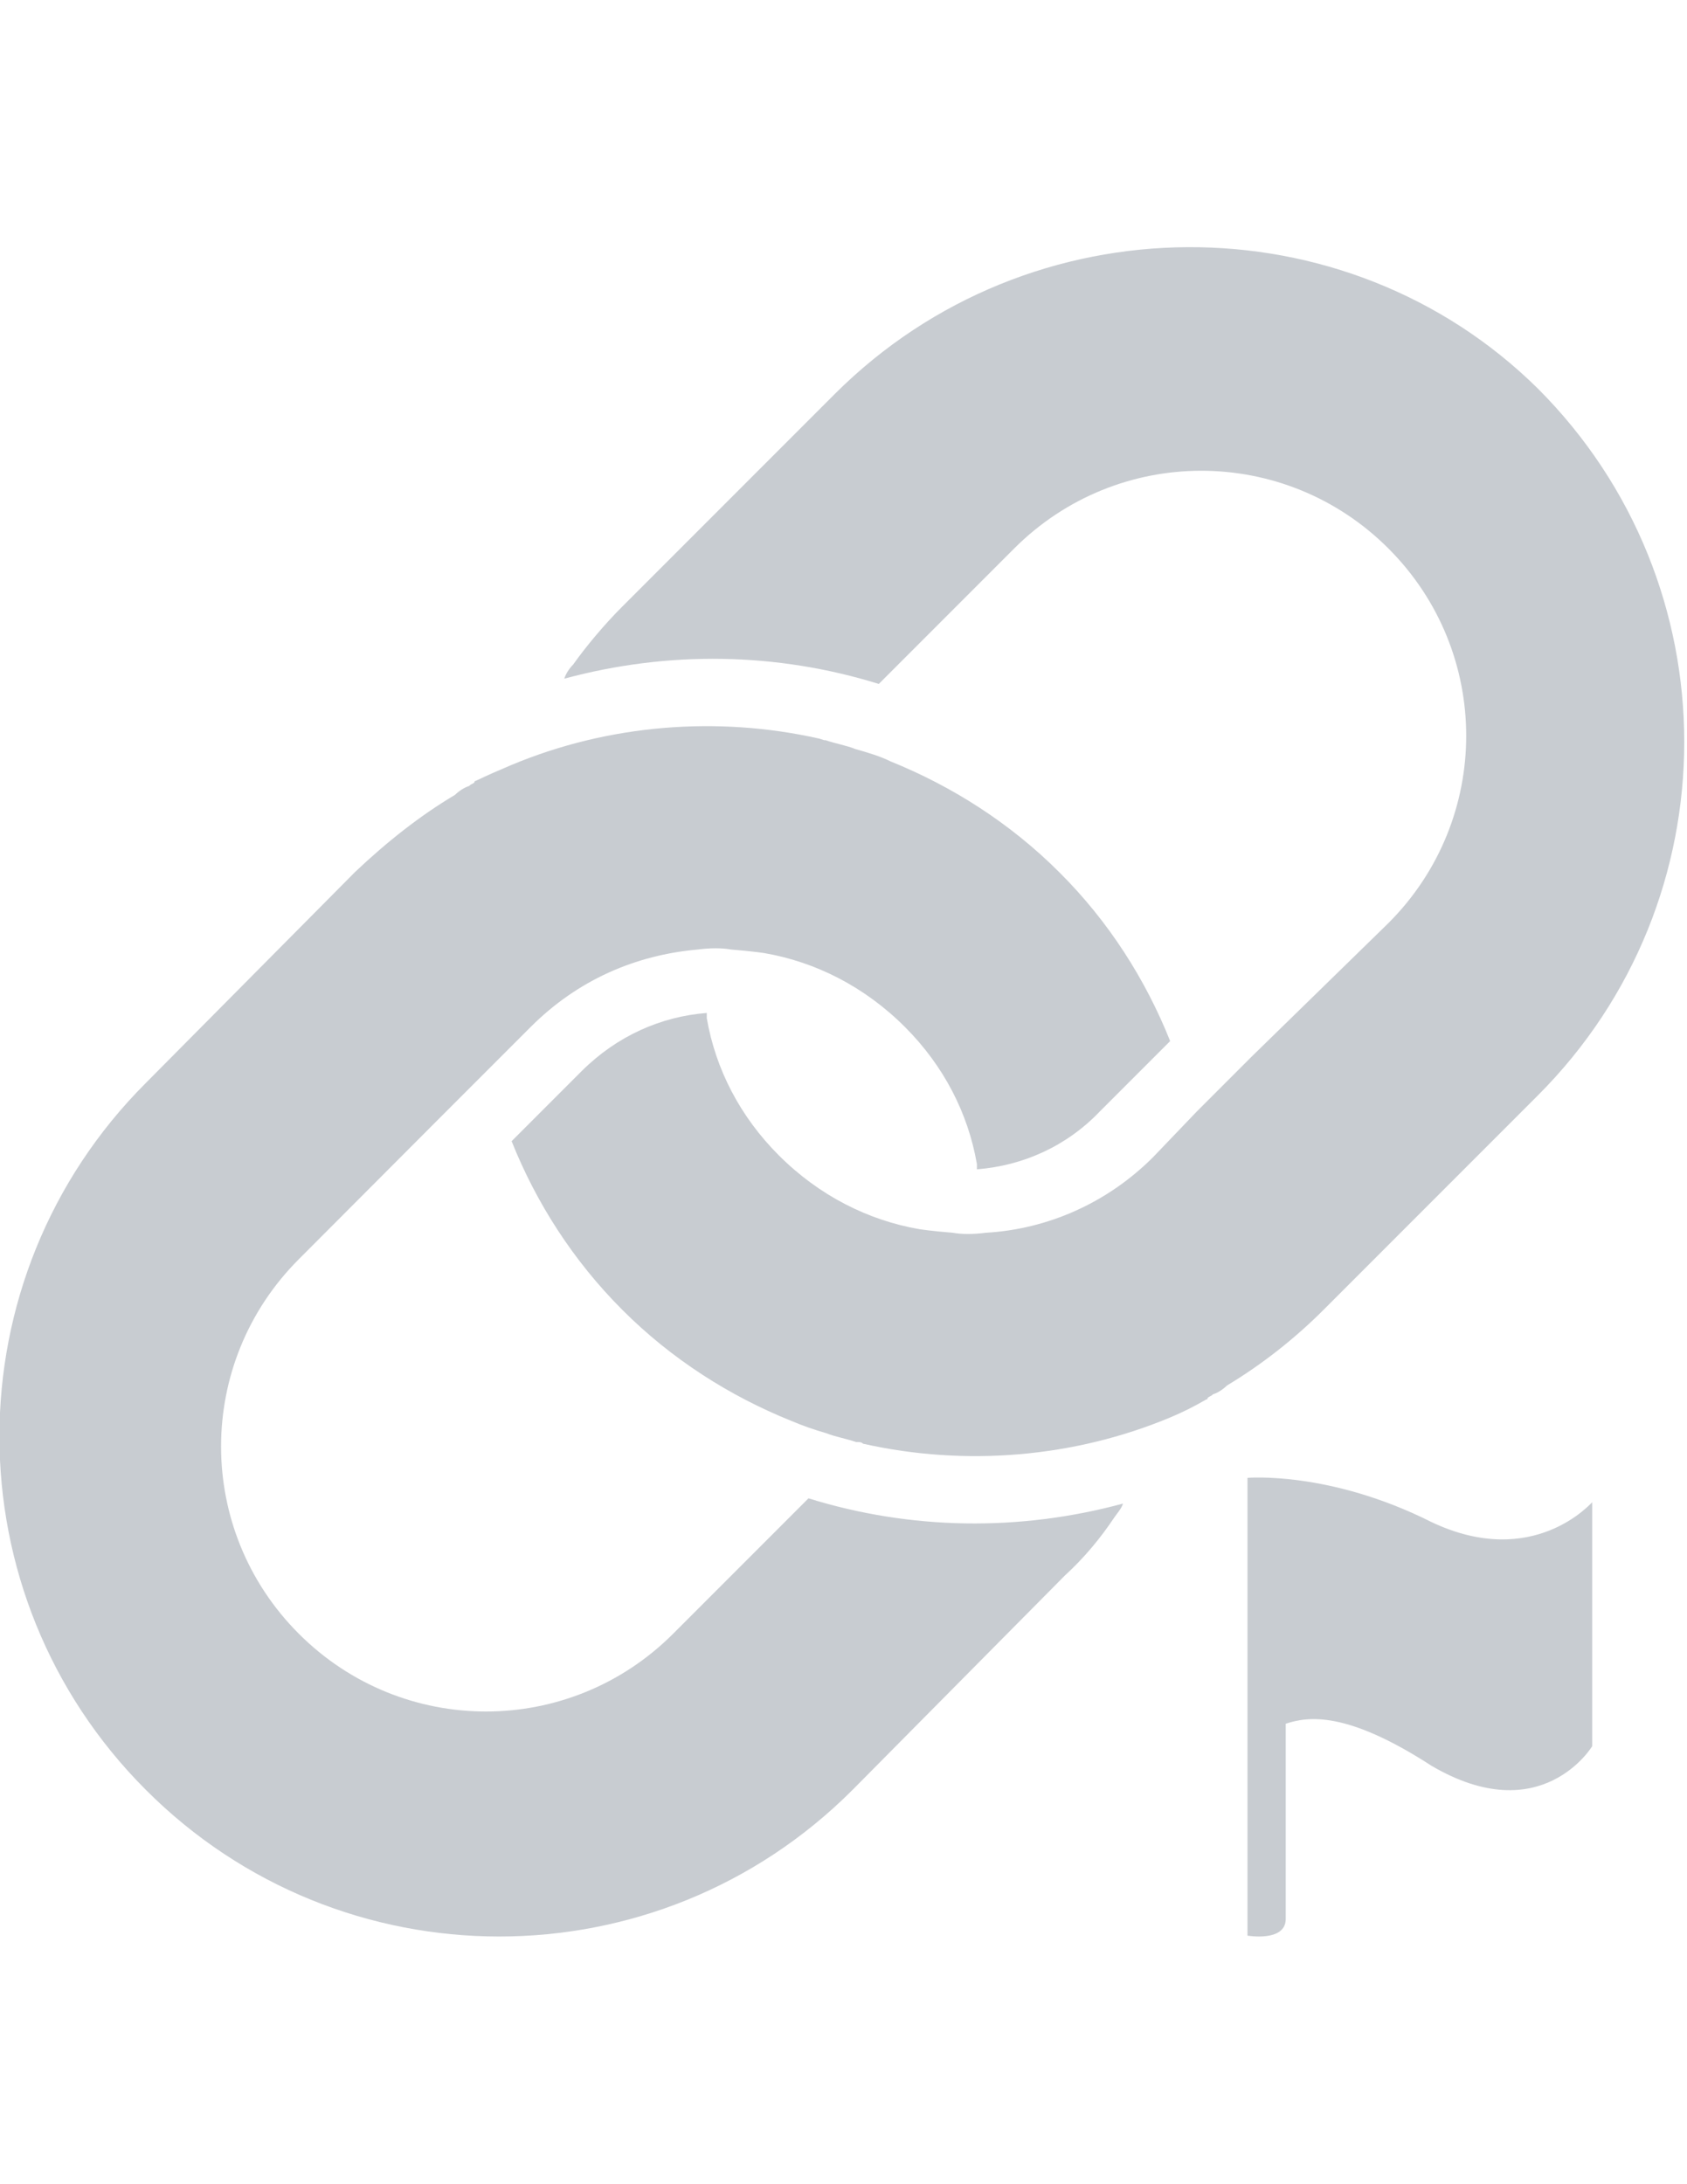
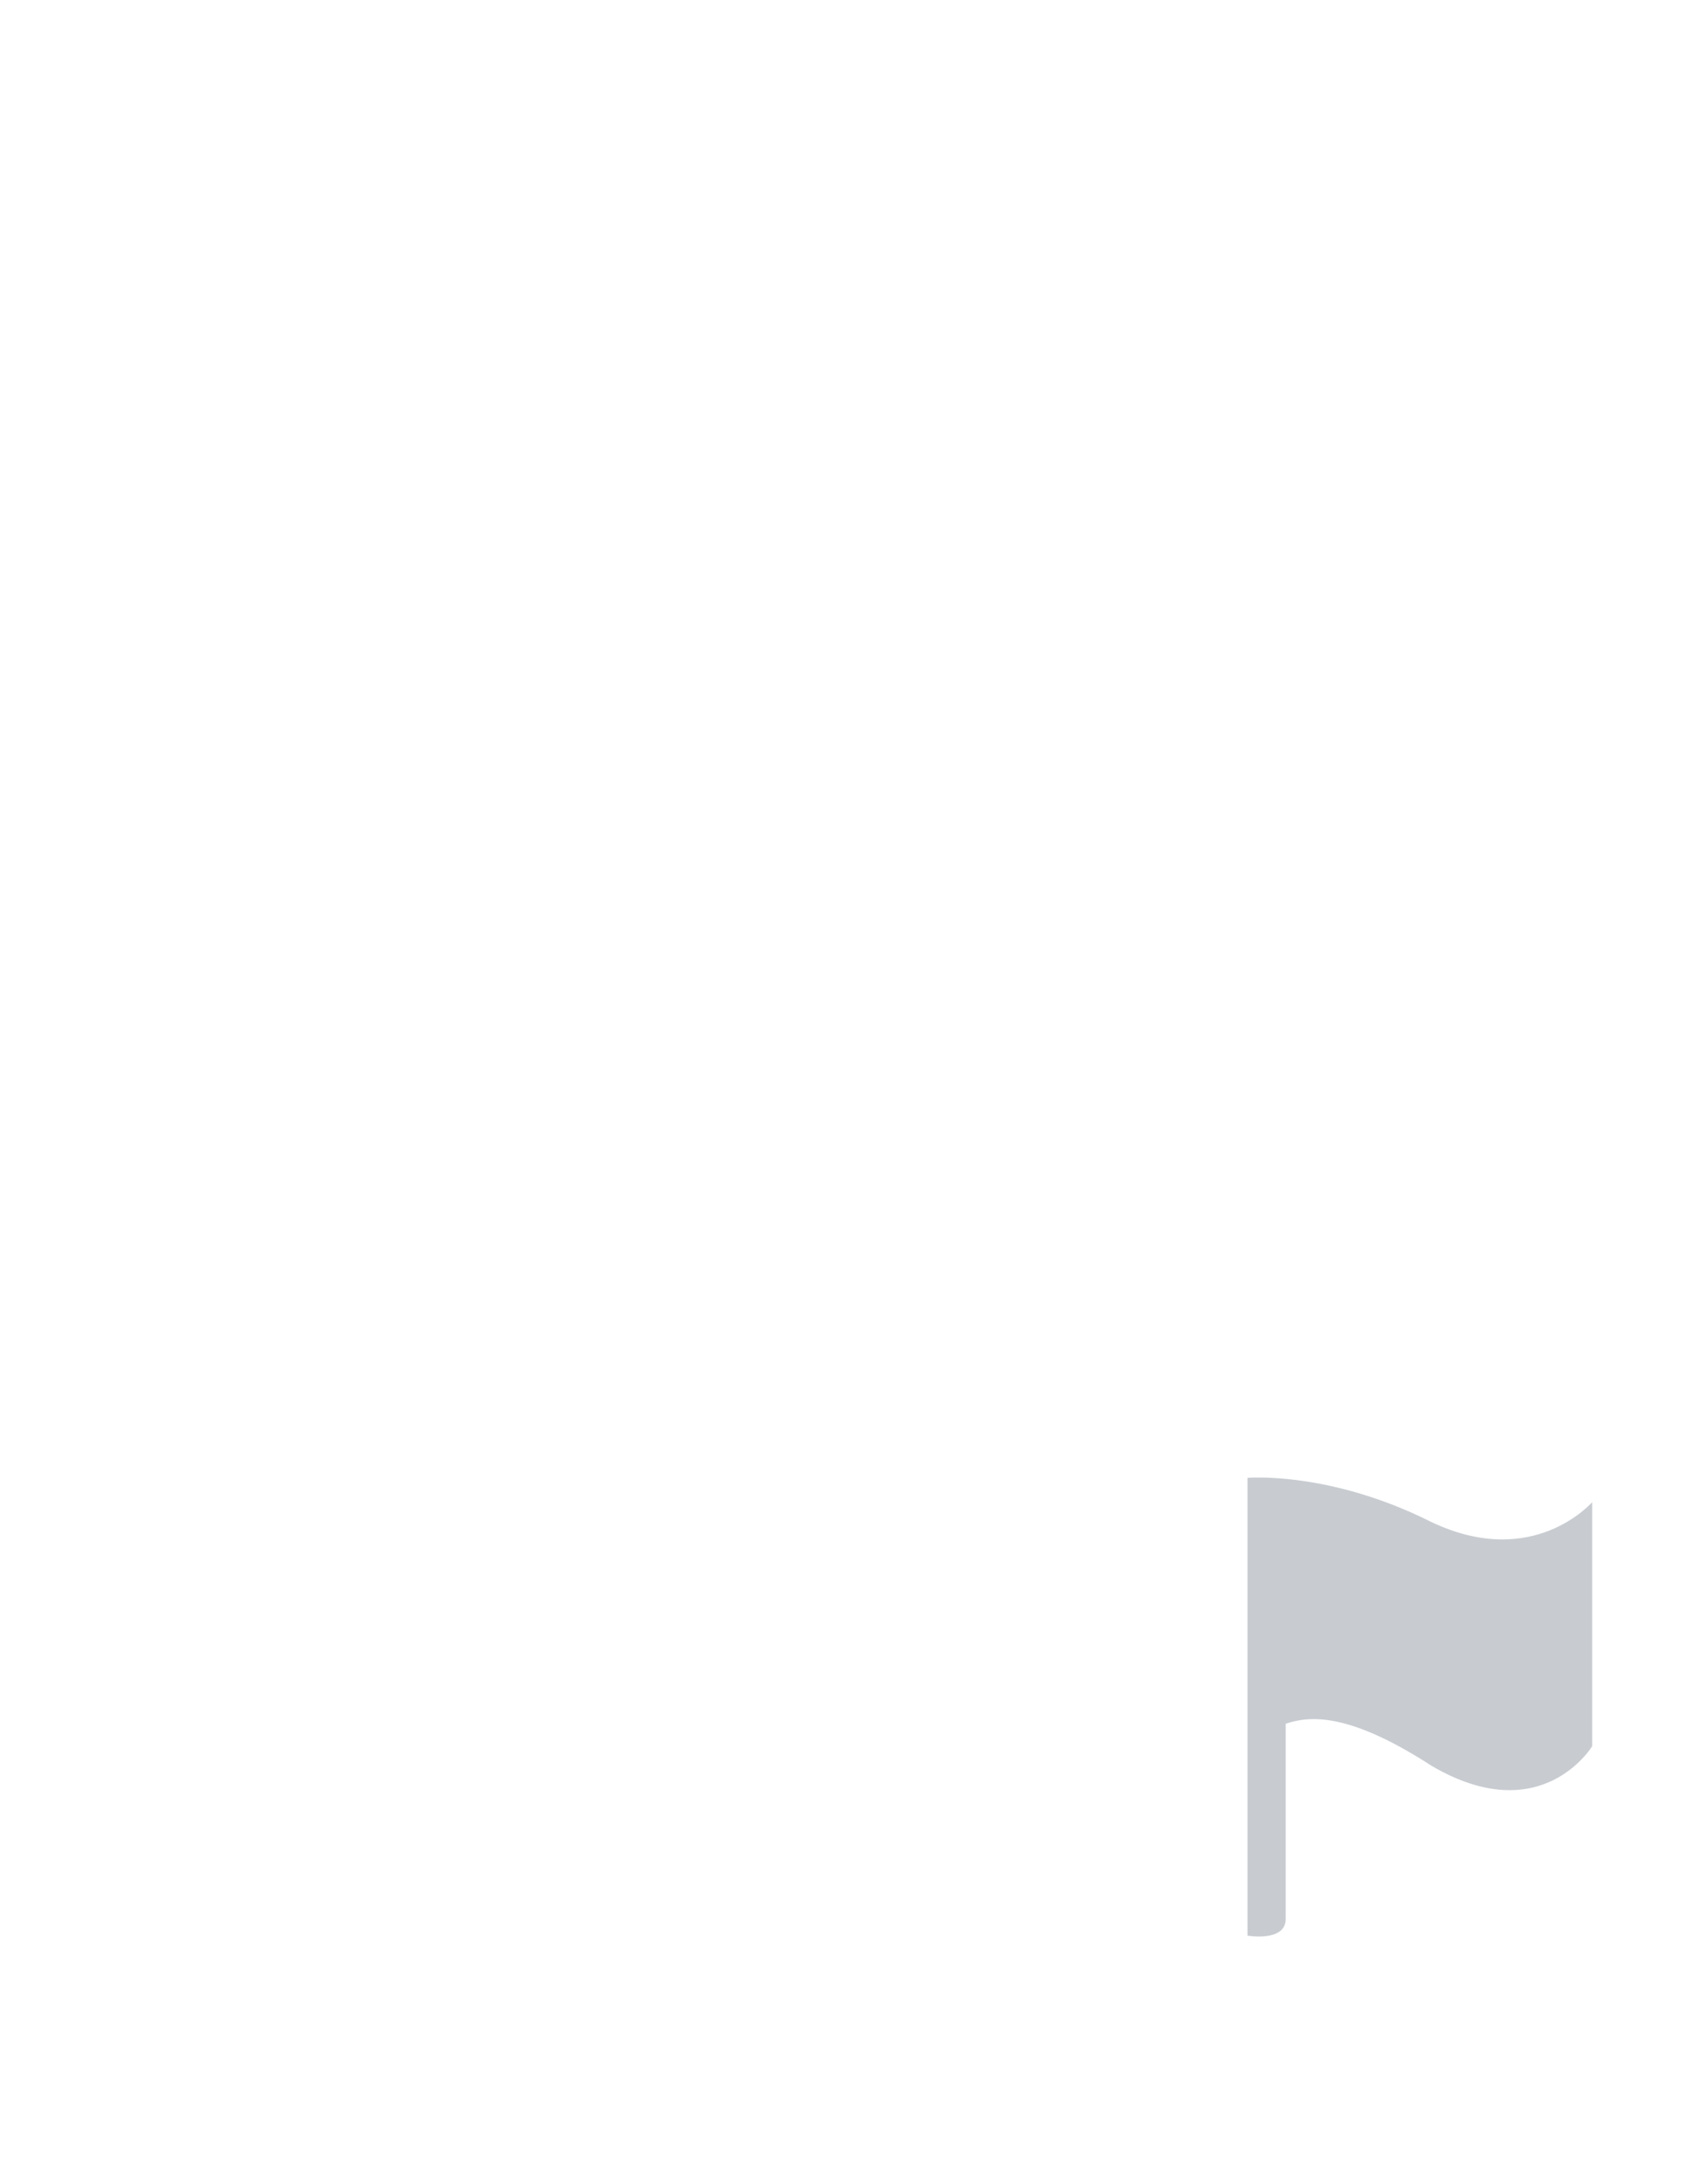
<svg xmlns="http://www.w3.org/2000/svg" viewBox="0 0 612 792">
-   <path d="M302.8 142.9l-77.1 77.1c-6.4 6.4-12.8 14-17.8 21-1.3 1.3-2.6 3.2-3.2 5.1 37.6-10.2 77.1-9.6 114.1 1.9l6.4-6.4 42.7-42.7c37.6-37.6 98.2-37.6 135.8 0 37.6 37.6 37.6 98.2 0 135.8l-49.7 48.5-10.2 10.2-9.6 9.6-15.9 16.6c-16.6 16.6-38.2 26.1-60.6 27.4-4.5.6-8.9.6-12.1 0-7.7-.6-12.1-1.3-12.1-1.3-18.5-3.2-36.3-12.1-51-26.8-14-14-22.9-31.2-26.1-49.7v-1.9c-16.6 1.3-32.5 8.3-45.3 21l-25.5 25.5c8.9 22.3 22.3 43.3 40.2 61.2 17.9 17.9 38.9 31.2 61.2 40.2 4.5 1.9 8.3 3.2 12.8 4.5 3.2 1.3 7 1.9 10.8 3.2h.6c.6 0 1.3 0 1.9.6 37 8.3 76.5 5.1 111.6-9.6 4.5-1.9 8.3-3.8 12.8-6.4 0 0 .6 0 .6-.6.6-.6 1.3-.6 1.9-1.3 1.9-.6 3.8-1.9 5.1-3.2 12.8-7.7 24.9-17.2 35.7-28.1l77.1-77.1c70.8-70.8 70.8-185.5 0-256.3-69.6-68.7-184.3-68.7-255.1 2z" fill="#c8ccd1" />
-   <path d="M309.2 649.1l77.1-77.8c7-6.4 12.8-13.4 17.9-21 1.3-1.9 2.6-3.2 3.2-5.1-37.6 10.2-77.1 9.6-114.1-1.9l-6.4 6.4-42.7 42.7c-37.6 37.6-98.2 37.6-135.8 0-37.6-37.6-37.6-98.2 0-135.8l48.4-48.5 10.2-10.2 9.6-9.6 15.9-15.9c17.2-17.2 38.2-26.1 60.6-28.1 4.5-.6 8.9-.6 12.1 0 7.6.6 12.1 1.3 12.1 1.3 18.5 3.2 36.3 12.1 51 26.8 14 14 22.9 31.2 26.1 49.7v1.9c16.6-1.3 32.5-8.3 44.6-21l25.5-25.5c-8.9-22.3-22.3-43.4-40.2-61.2-17.8-17.8-38.9-31.2-61.2-40.2-3.8-1.9-8.3-3.2-12.8-4.5-3.2-1.3-7-1.9-10.8-3.2h-.5l-1.9-.6c-37-8.3-76.5-5.1-111.6 9.6-4.5 1.9-8.9 3.8-12.8 5.7 0 0-.6 0-.6.6-.6.6-1.3.6-1.9 1.3-1.9.6-3.8 1.9-5.1 3.2-12.8 7.6-24.9 17.2-36.3 28l-75.9 76.5c-70.8 70.8-70.8 185.5 0 256.3 70.8 70.9 185.5 70.9 256.3.1z" fill="#c8ccd1" />
  <path d="M519.156 551.837c-36.944-18.558-66.602-15.957-66.602-15.957v165.986s13.876 2.428 13.876-6.071v-70.765c7.978-2.602 21.854-4.856 52.9 15.263 39.892 23.415 58.277-7.111 58.277-7.111v-88.456c-.173 0-21.334 24.802-58.451 7.111z" fill="#c8ccd1" />
</svg>